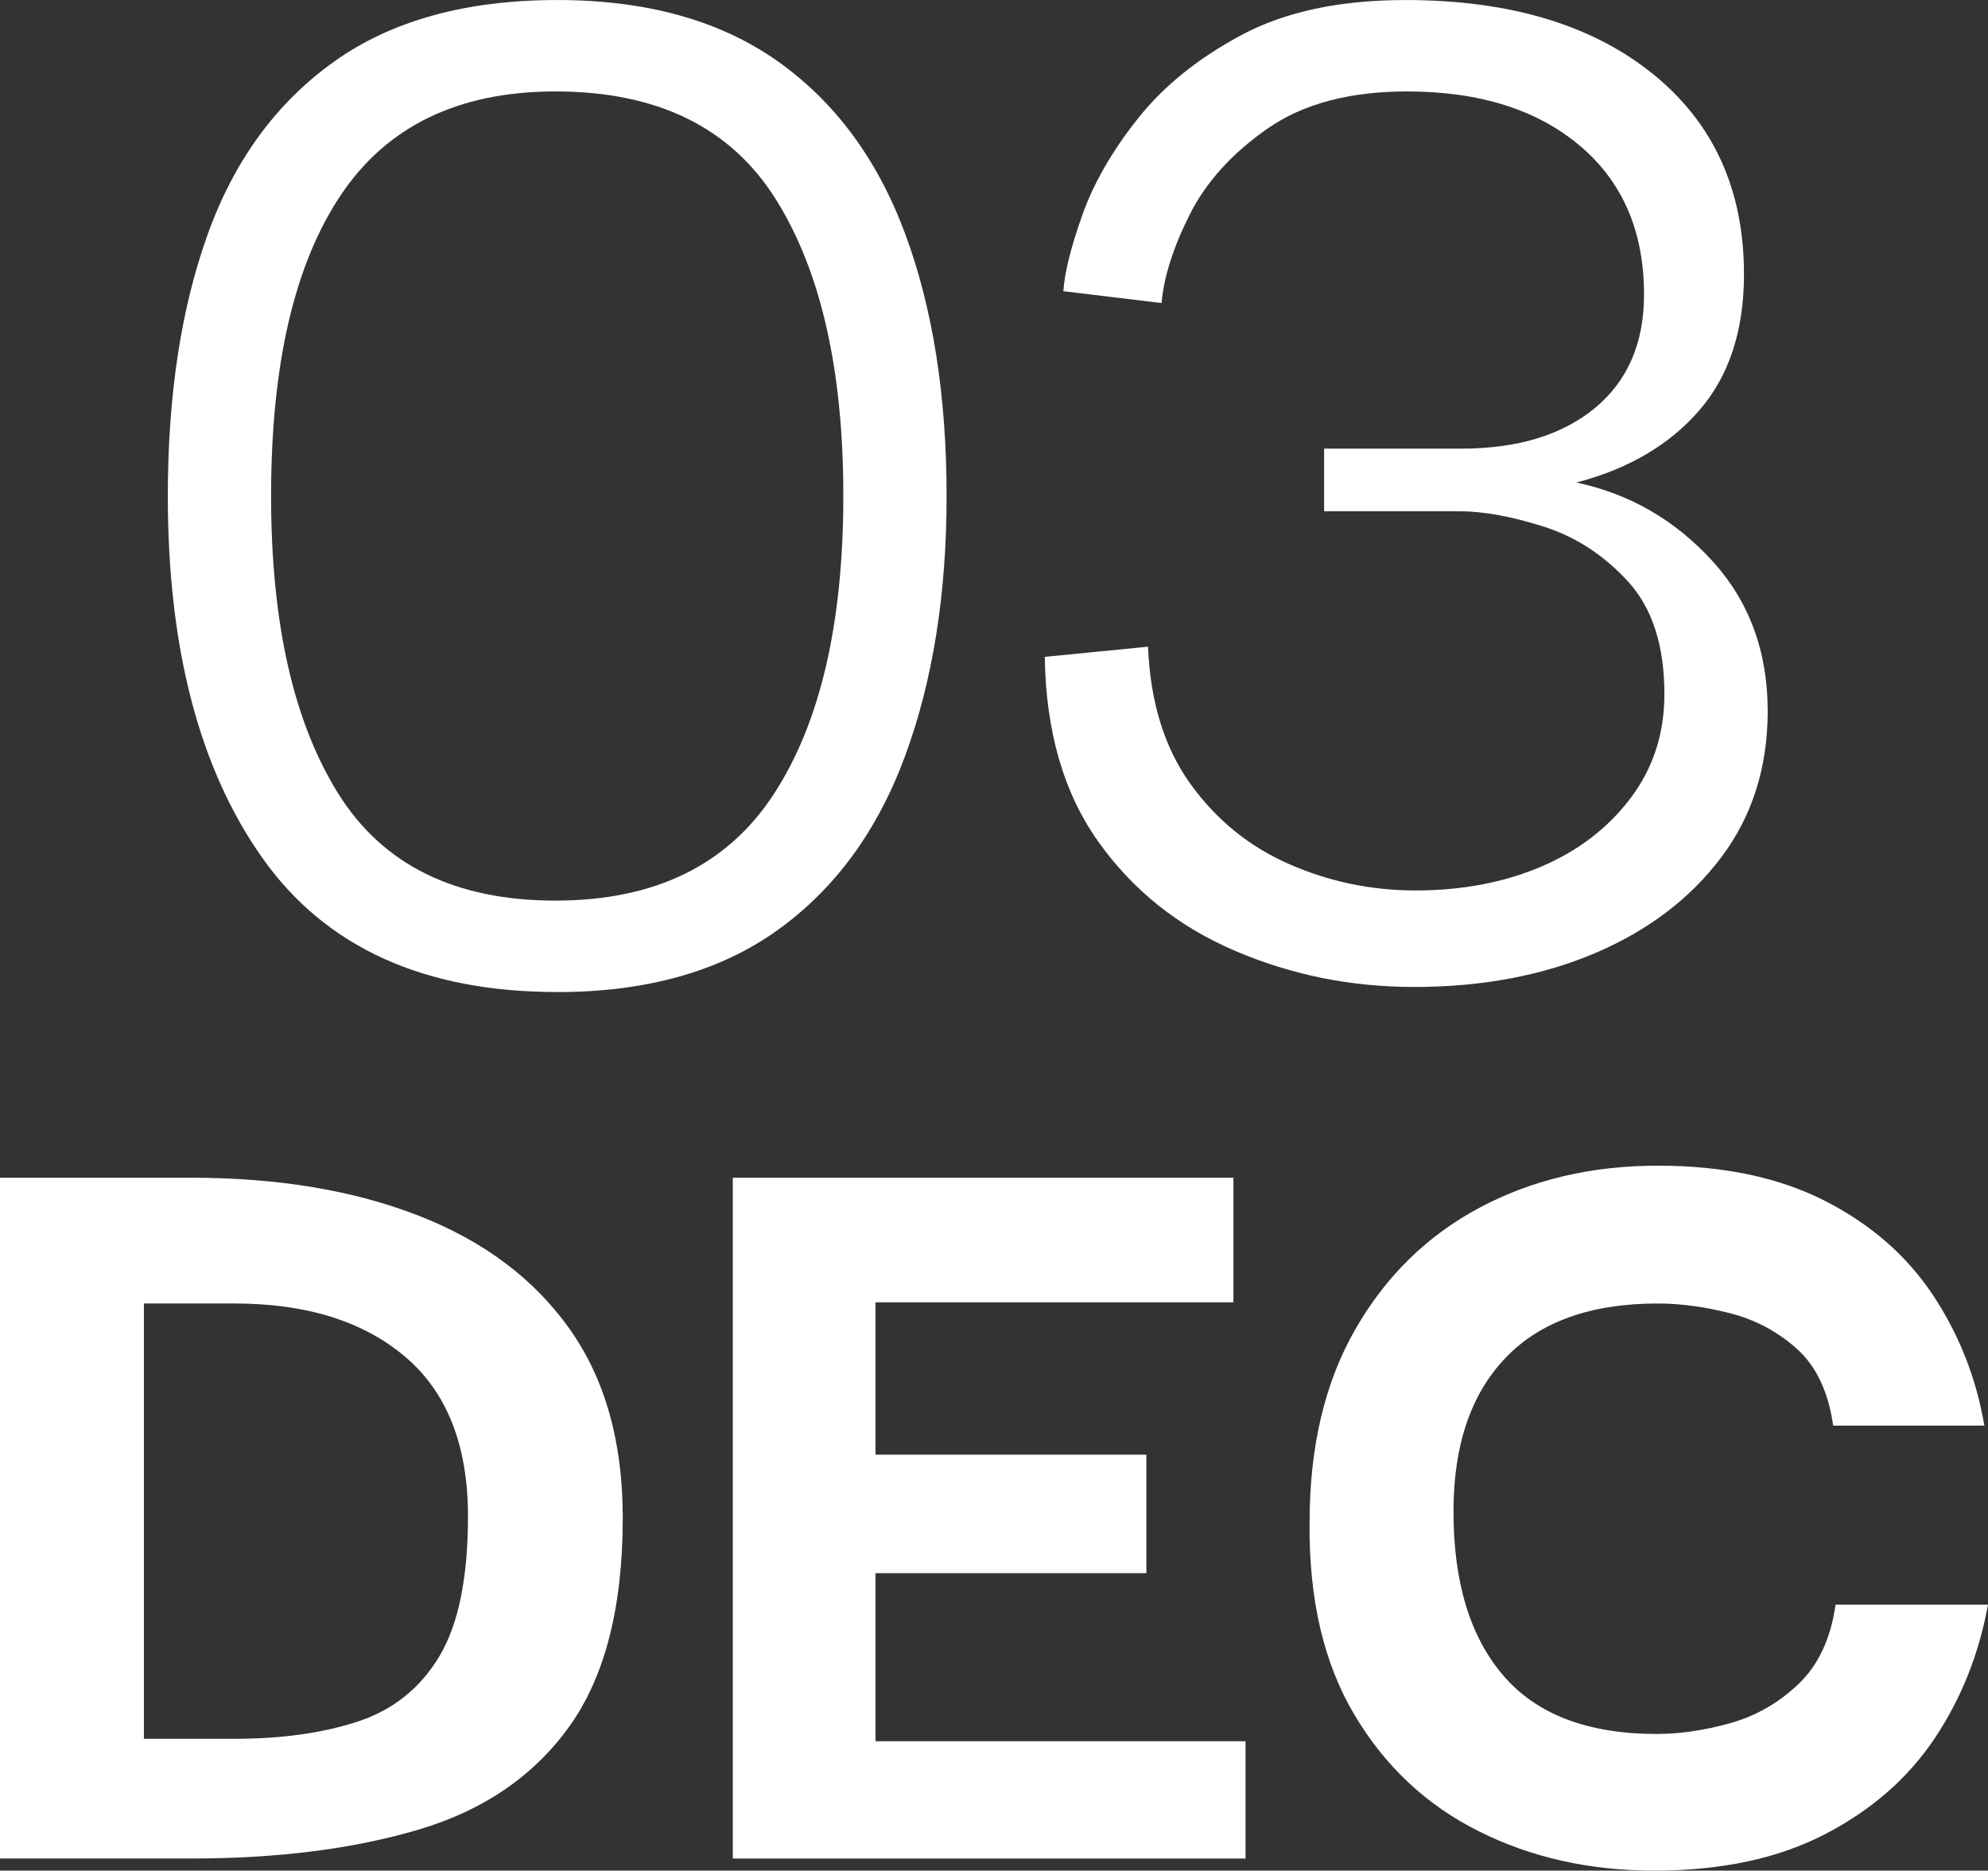
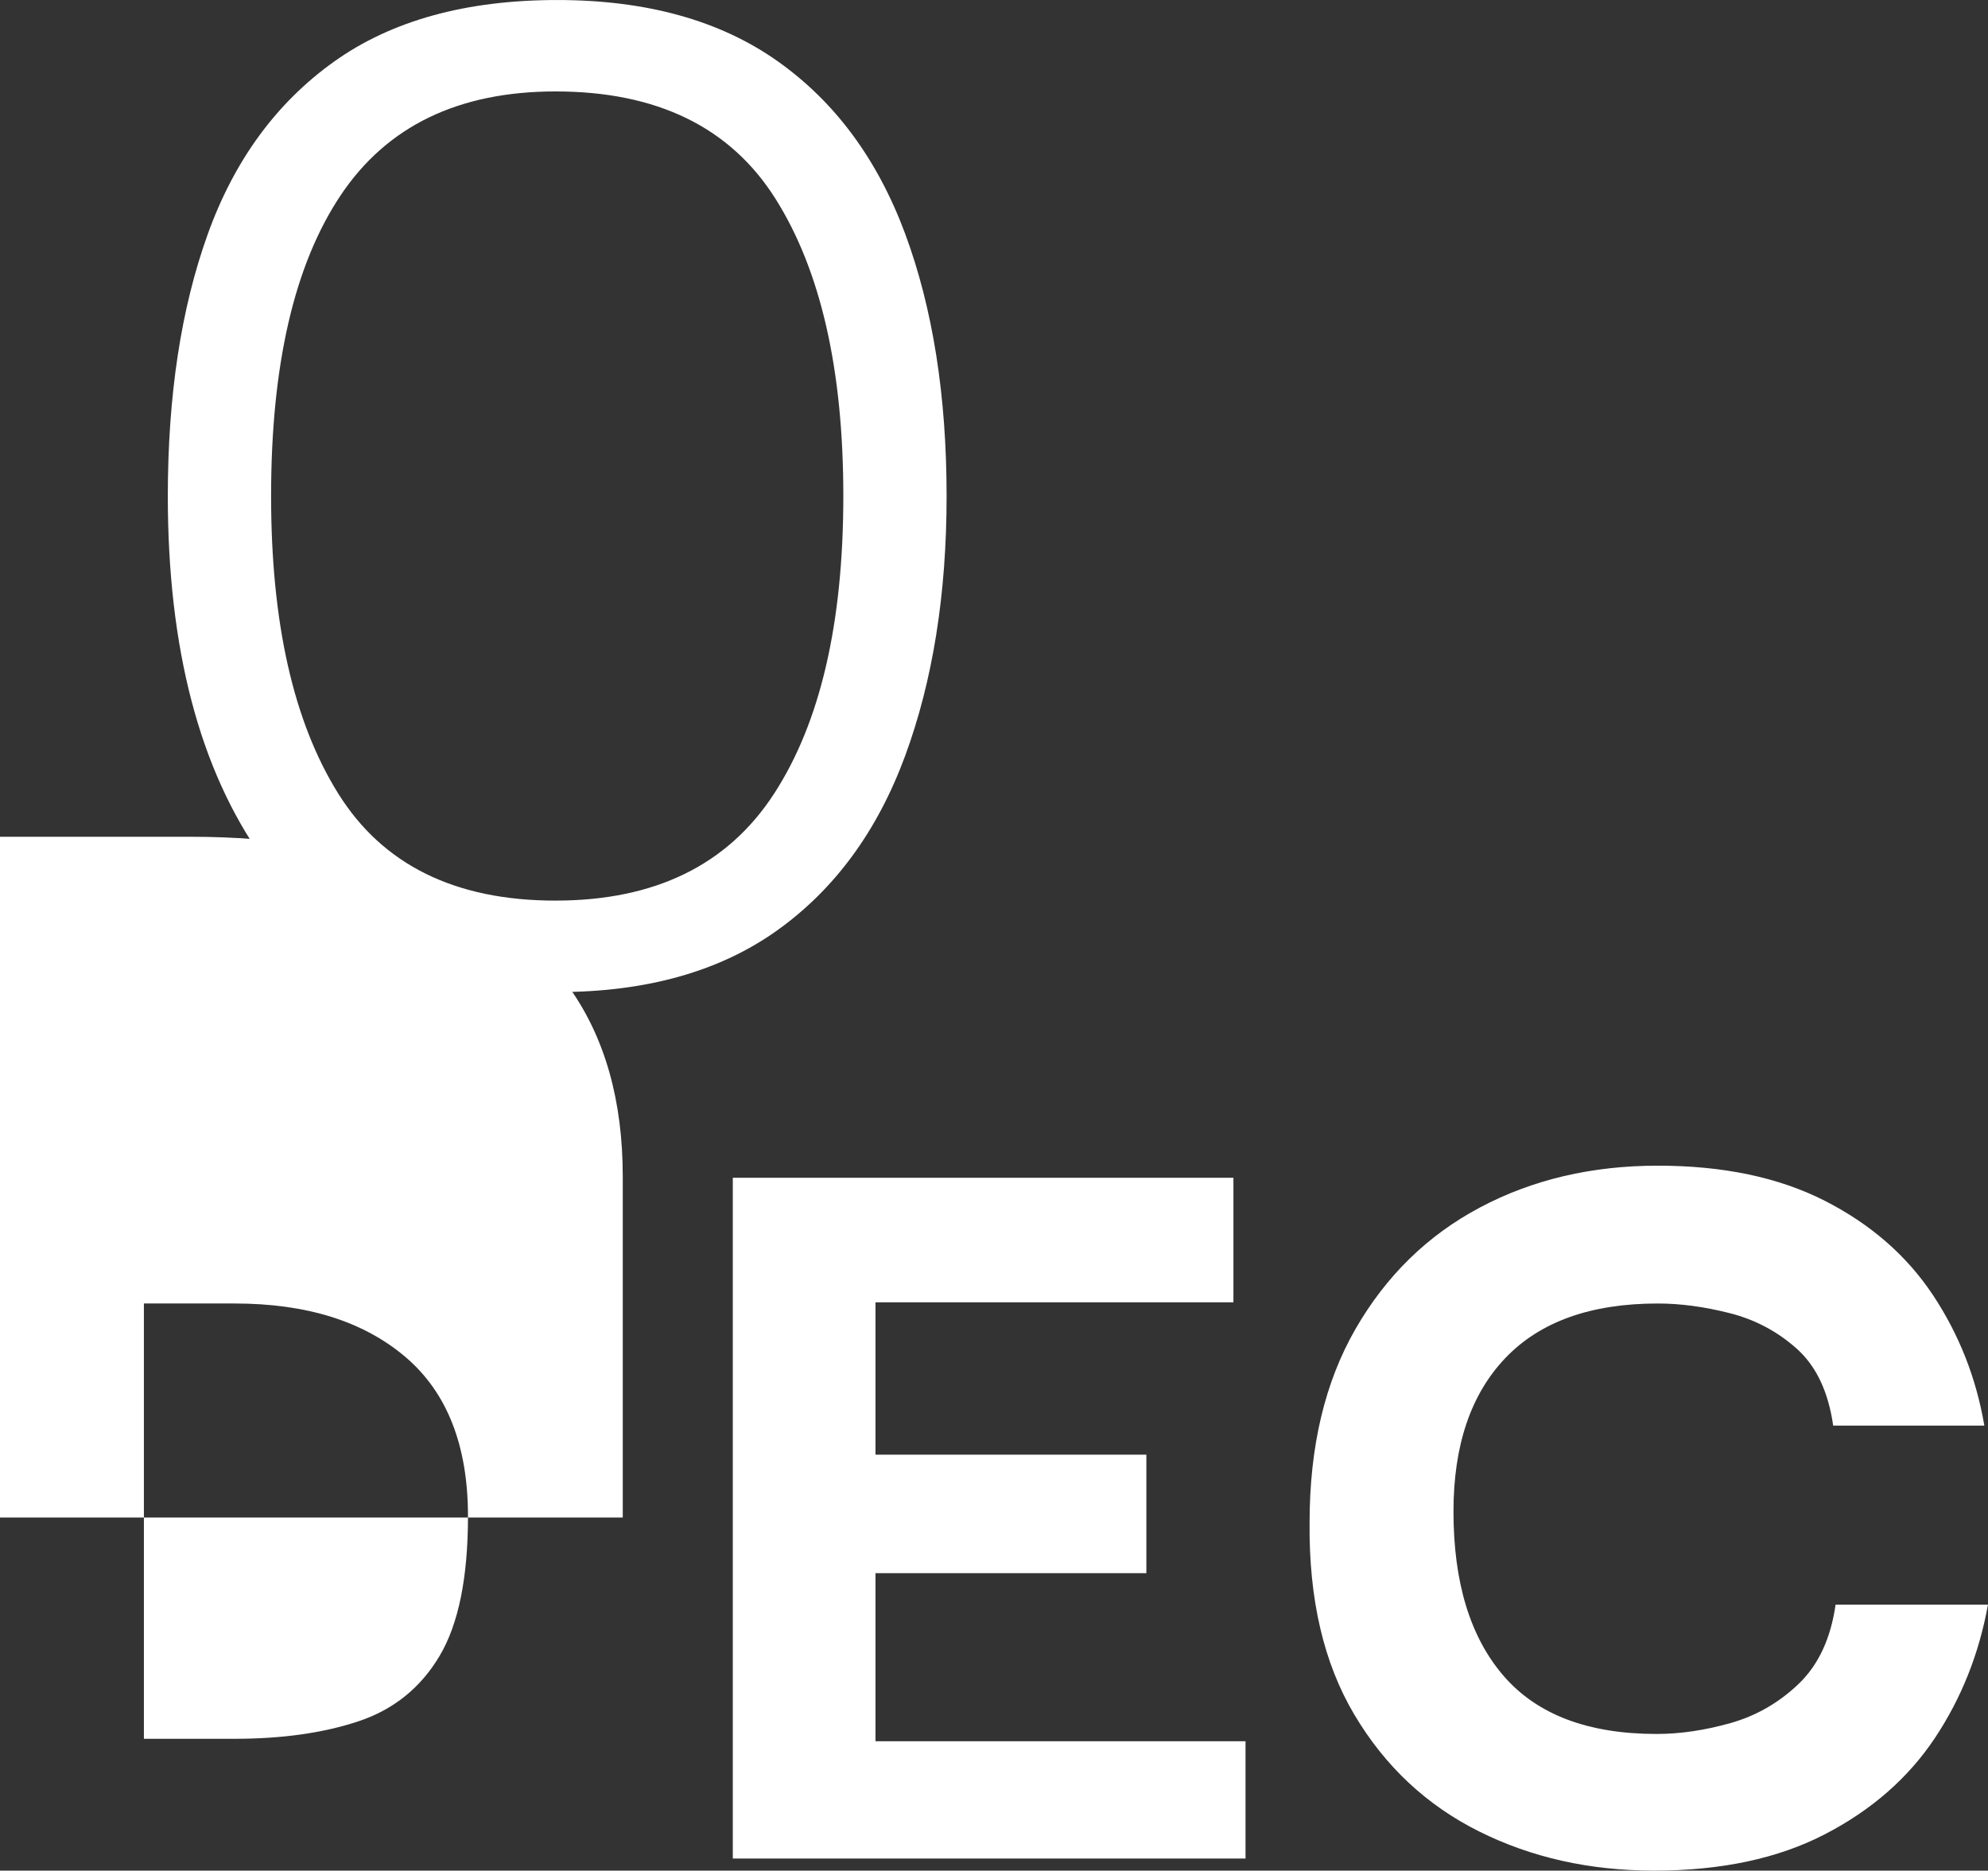
<svg xmlns="http://www.w3.org/2000/svg" id="Layer_2" data-name="Layer 2" viewBox="0 0 82.2 77.351">
  <rect x="0" y="0" width="82.2" height="77.351" fill="#333333" stroke="none" />
  <defs>
    <style>
      .cls-1 {
        fill: #fff;
      }
    </style>
  </defs>
  <g id="Layer_1-2" data-name="Layer 1">
    <g>
      <path class="cls-1" d="M23.04,41.021c-5.507,0-9.567-1.843-12.181-5.53-2.613-3.686-3.92-8.68-3.92-14.979,0-4.153.548-7.759,1.646-10.815,1.096-3.056,2.835-5.436,5.215-7.14,2.38-1.703,5.46-2.556,9.24-2.556,3.686,0,6.72.841,9.1,2.521s4.141,4.06,5.285,7.14c1.143,3.08,1.715,6.697,1.715,10.851,0,4.06-.572,7.642-1.715,10.744-1.145,3.104-2.905,5.508-5.285,7.211-2.38,1.702-5.414,2.555-9.1,2.555ZM22.97,37.24c4.106,0,7.116-1.47,9.03-4.41,1.913-2.939,2.87-7.046,2.87-12.319,0-5.227-.935-9.321-2.801-12.285-1.866-2.963-4.899-4.445-9.1-4.445-4.014,0-6.977,1.436-8.89,4.305-1.914,2.87-2.87,7.013-2.87,12.426,0,5.227.921,9.321,2.765,12.284,1.843,2.965,4.841,4.445,8.995,4.445Z" />
-       <path class="cls-1" d="M58.459,40.811c-2.614,0-5.087-.502-7.42-1.505-2.334-1.003-4.212-2.508-5.635-4.516-1.425-2.006-2.159-4.549-2.205-7.629l4.27-.42c.093,2.286.676,4.176,1.75,5.669,1.073,1.494,2.438,2.603,4.096,3.326,1.655.725,3.395,1.085,5.215,1.085,1.913,0,3.64-.326,5.18-.979,1.54-.654,2.776-1.6,3.71-2.837.933-1.235,1.4-2.671,1.4-4.305,0-2.006-.502-3.558-1.505-4.655-1.005-1.096-2.171-1.854-3.5-2.274-1.33-.42-2.485-.63-3.466-.63h-5.6v-2.59h5.67c2.333,0,4.176-.561,5.53-1.681,1.353-1.12,2.029-2.683,2.029-4.689,0-2.613-.887-4.666-2.659-6.16-1.774-1.493-4.154-2.24-7.141-2.24-2.38,0-4.305.514-5.774,1.54-1.471,1.027-2.544,2.217-3.221,3.57s-1.062,2.566-1.154,3.64l-4.061-.49c.046-.746.303-1.785.771-3.114.466-1.33,1.235-2.671,2.31-4.025,1.073-1.353,2.508-2.508,4.305-3.465,1.797-.956,4.049-1.436,6.756-1.436,4.293,0,7.699,1.016,10.22,3.045,2.52,2.03,3.78,4.796,3.78,8.296,0,2.334-.619,4.212-1.855,5.635-1.237,1.424-2.929,2.415-5.075,2.975,2.193.467,4.061,1.54,5.601,3.22,1.54,1.681,2.31,3.758,2.31,6.23,0,2.334-.642,4.352-1.925,6.055-1.284,1.704-3.022,3.022-5.215,3.955-2.194.934-4.69,1.4-7.49,1.4Z" />
    </g>
    <g>
-       <path class="cls-1" d="M25.75,62.751c0,3.699-.734,6.574-2.2,8.625-1.467,2.05-3.542,3.475-6.225,4.274-2.684.8-5.825,1.2-9.425,1.2H0v-28.15h7.9c3.6,0,6.741.525,9.425,1.575,2.683,1.05,4.758,2.608,6.225,4.675,1.466,2.067,2.2,4.668,2.2,7.801ZM5.95,71.9h3.75c1.967,0,3.675-.241,5.125-.725,1.45-.483,2.566-1.383,3.35-2.7.783-1.316,1.175-3.241,1.175-5.775,0-2.933-.867-5.133-2.6-6.6-1.734-1.467-4.083-2.2-7.05-2.2h-3.75v18Z" />
+       <path class="cls-1" d="M25.75,62.751H0v-28.15h7.9c3.6,0,6.741.525,9.425,1.575,2.683,1.05,4.758,2.608,6.225,4.675,1.466,2.067,2.2,4.668,2.2,7.801ZM5.95,71.9h3.75c1.967,0,3.675-.241,5.125-.725,1.45-.483,2.566-1.383,3.35-2.7.783-1.316,1.175-3.241,1.175-5.775,0-2.933-.867-5.133-2.6-6.6-1.734-1.467-4.083-2.2-7.05-2.2h-3.75v18Z" />
      <path class="cls-1" d="M36.2,72.001h15.3v4.85h-21.2v-28.15h20.7v5.15h-14.8v6.3h11.2v4.9h-11.2v6.95Z" />
      <path class="cls-1" d="M68.399,77.351c-2.667,0-5.083-.541-7.25-1.625-2.167-1.083-3.883-2.691-5.149-4.825-1.268-2.133-1.884-4.782-1.851-7.95,0-3.133.633-5.8,1.9-8,1.267-2.199,2.982-3.875,5.15-5.024,2.166-1.15,4.616-1.726,7.35-1.726,2.7,0,5,.484,6.9,1.45,1.899.968,3.391,2.268,4.475,3.9,1.083,1.634,1.791,3.434,2.125,5.399h-6.25c-.2-1.399-.7-2.457-1.5-3.175-.8-.716-1.725-1.208-2.775-1.475-1.05-.267-2.042-.4-2.975-.4-2.768,0-4.867.75-6.3,2.25-1.434,1.5-2.15,3.617-2.15,6.351,0,2.934.691,5.199,2.075,6.8,1.383,1.6,3.491,2.399,6.325,2.399.966,0,1.982-.149,3.05-.449,1.066-.301,2.008-.842,2.825-1.625.816-.783,1.325-1.875,1.524-3.275h6.301c-.367,2.033-1.101,3.875-2.2,5.525-1.101,1.649-2.617,2.975-4.55,3.975-1.934,1-4.284,1.5-7.051,1.5Z" />
    </g>
  </g>
</svg>